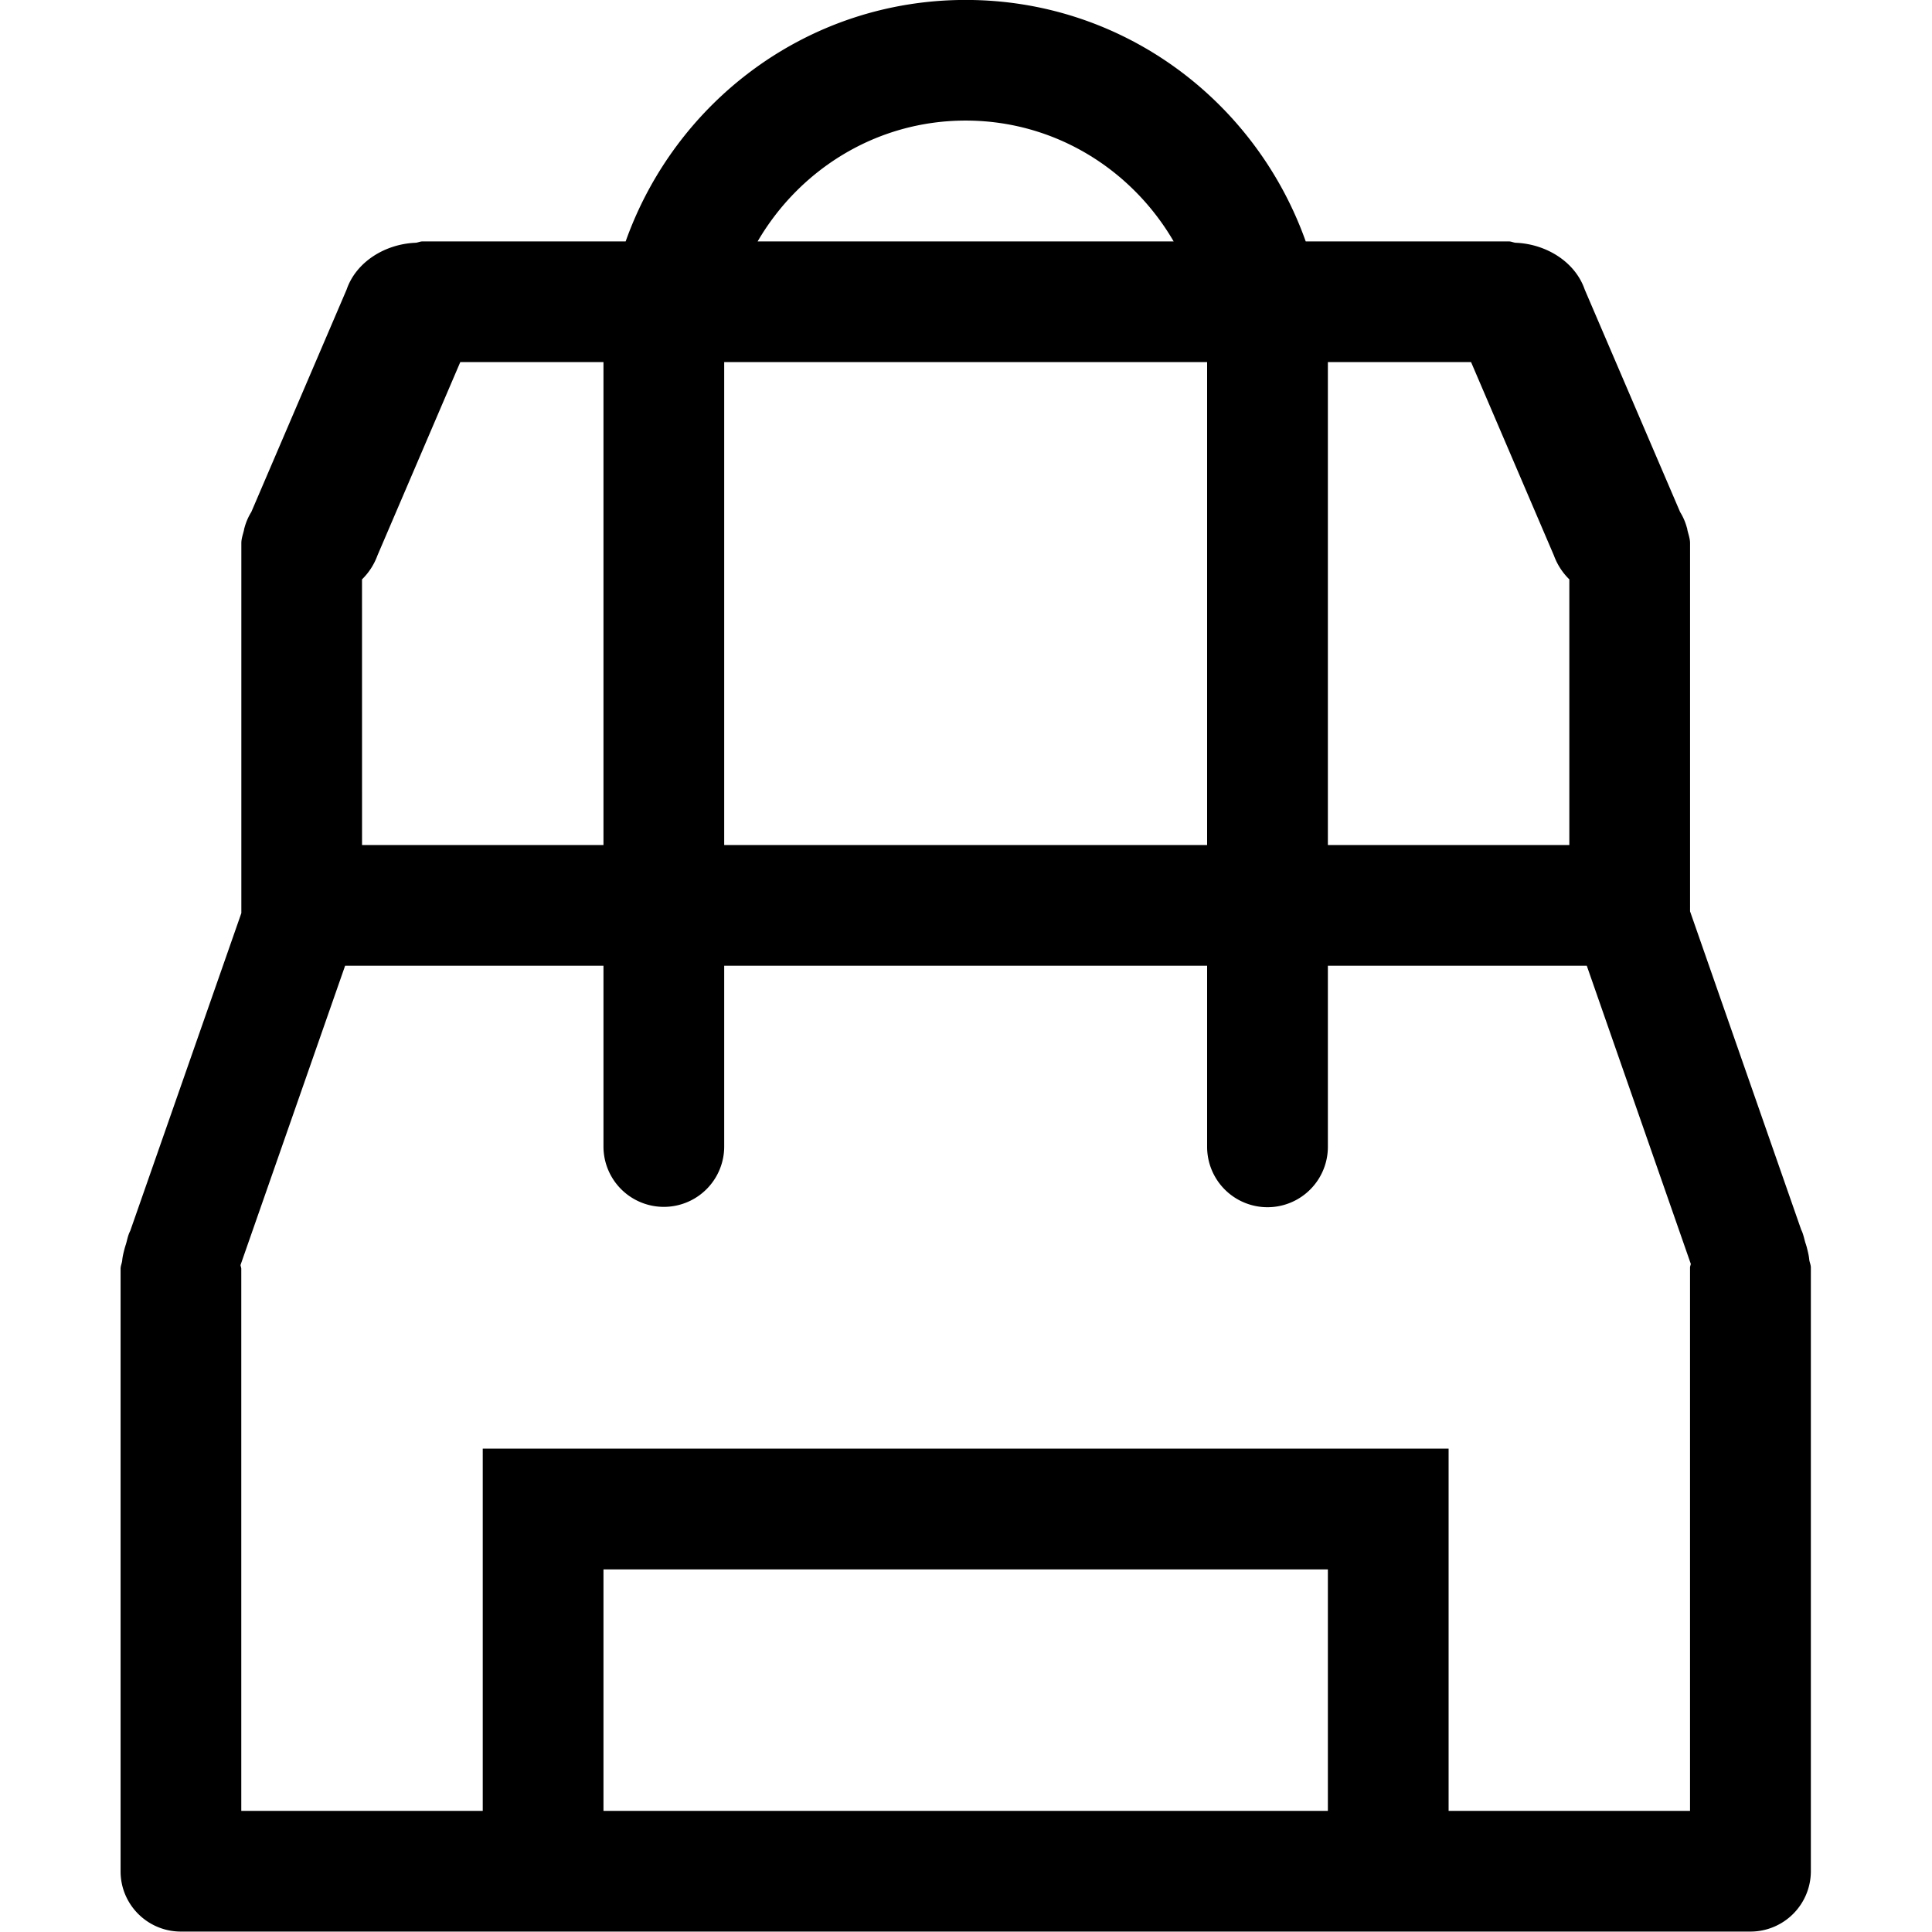
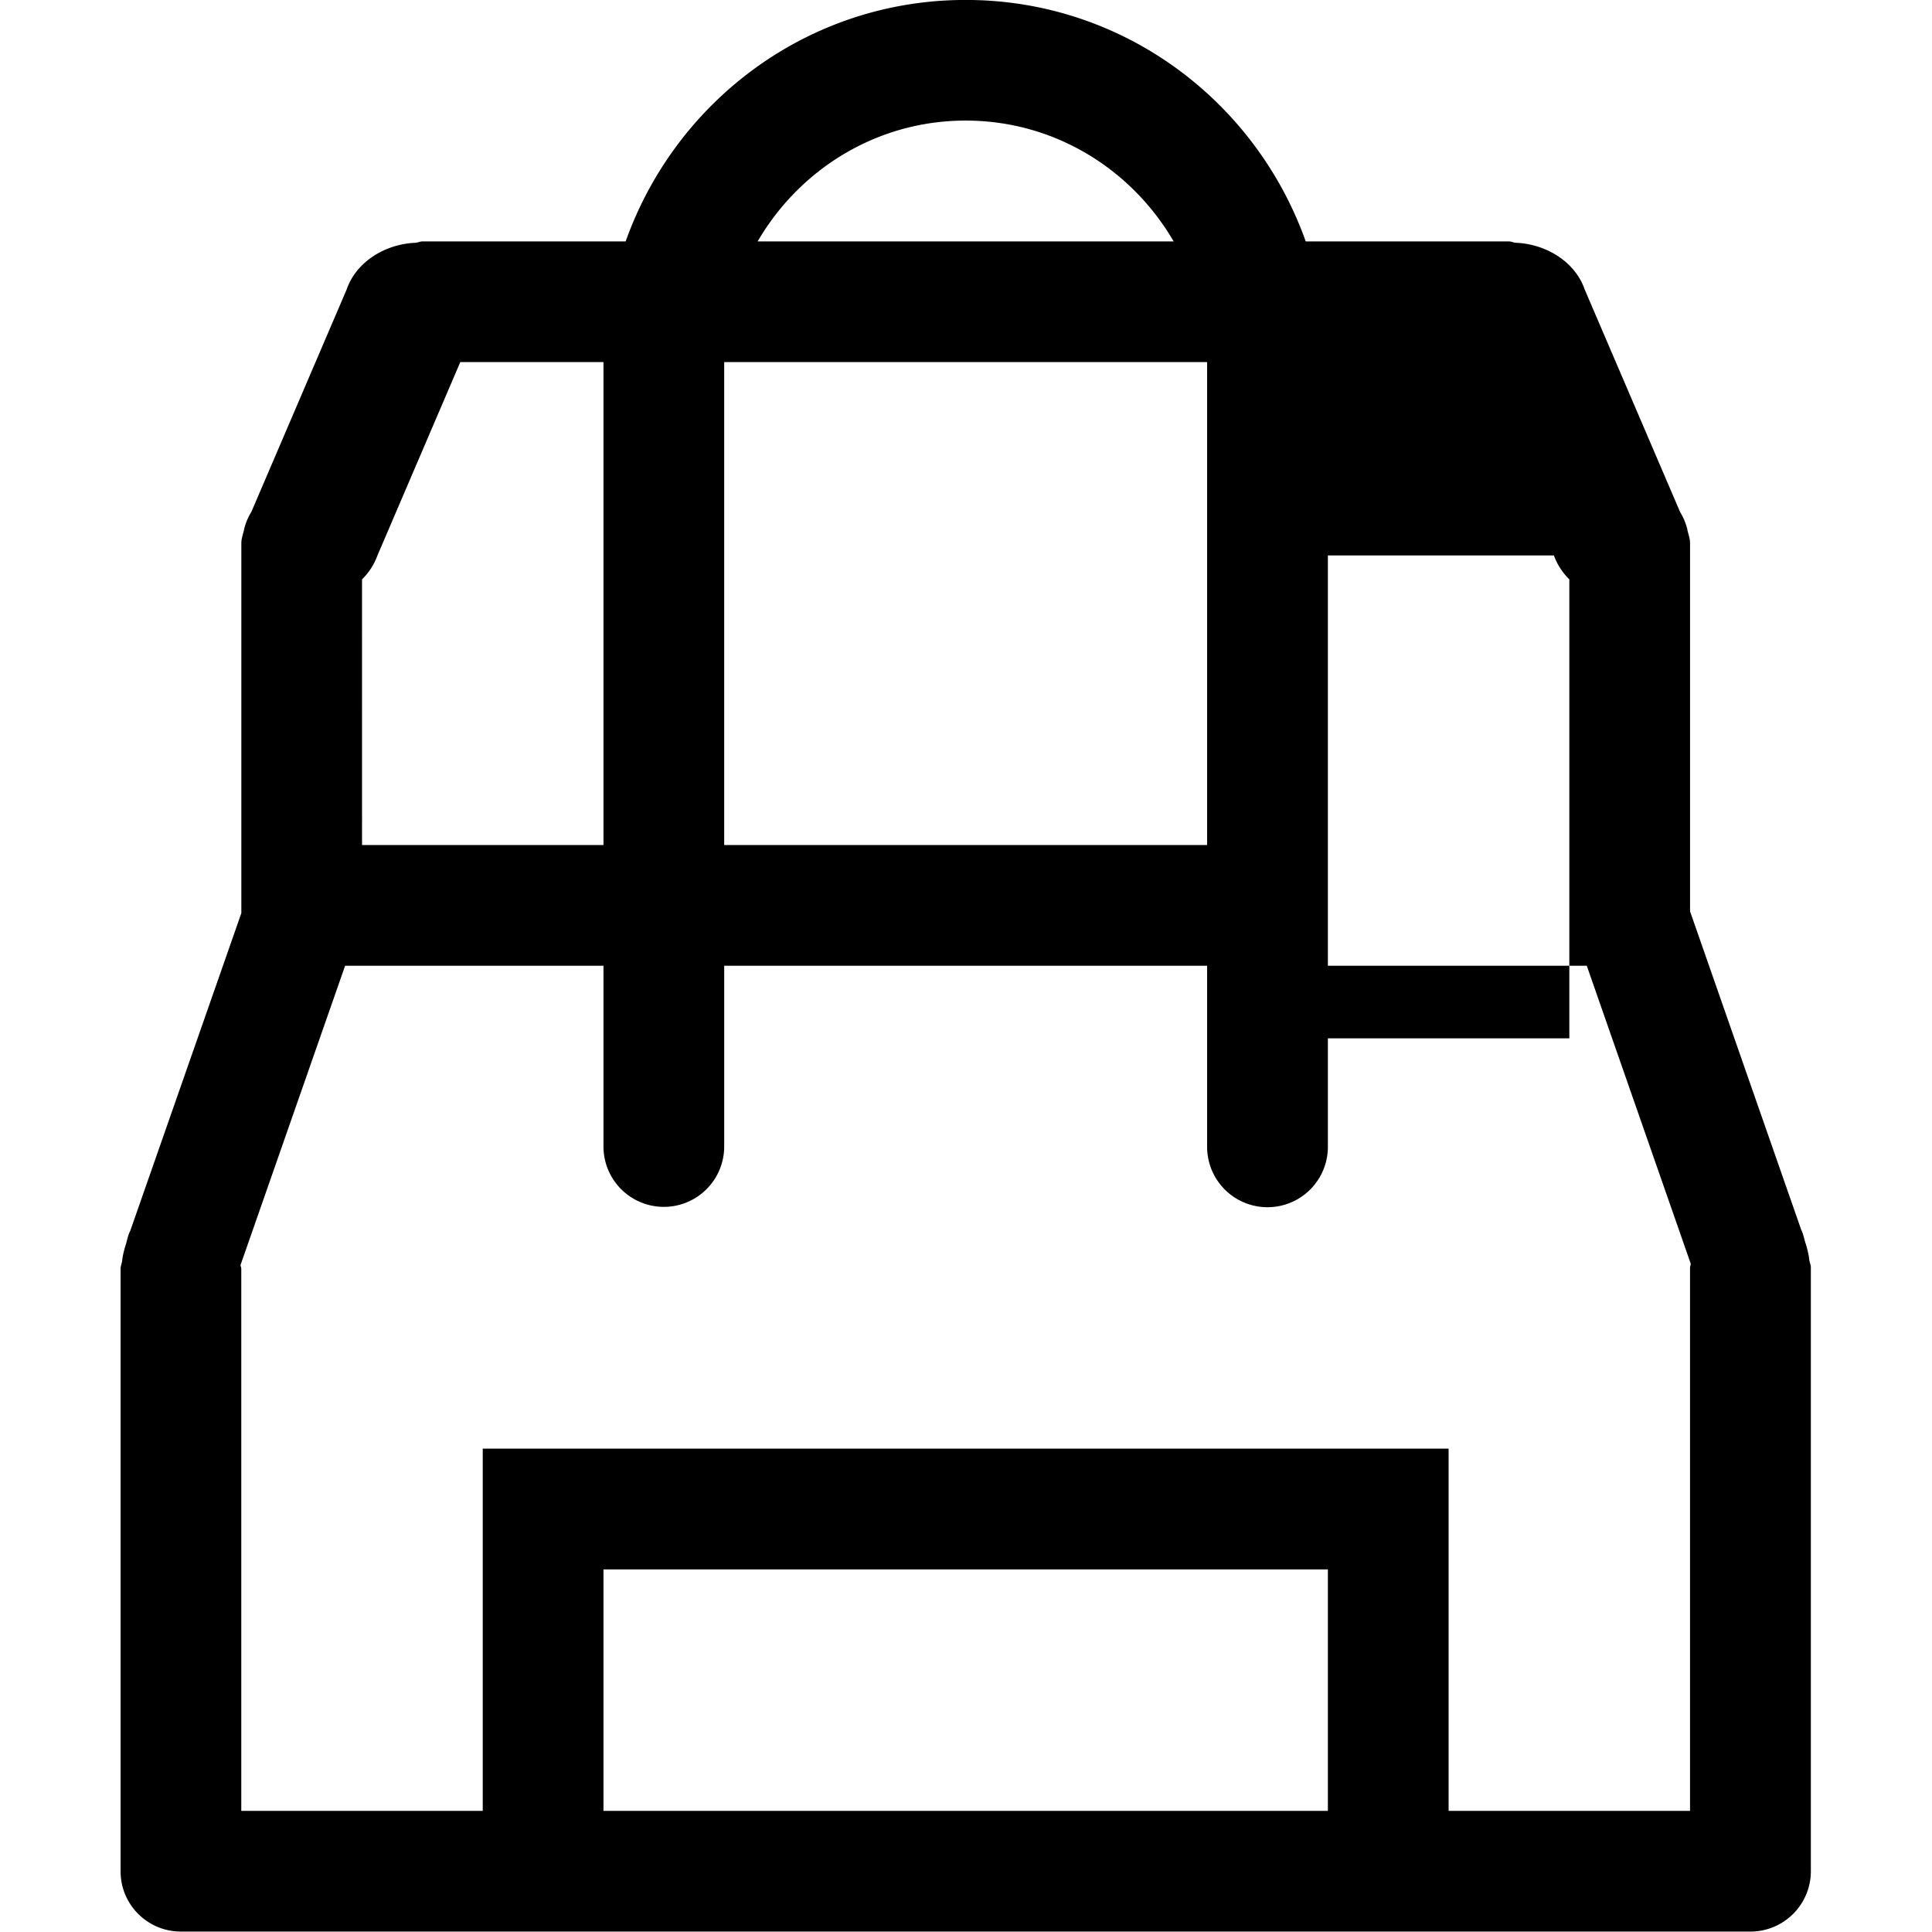
<svg xmlns="http://www.w3.org/2000/svg" height="200" width="200" version="1.1" viewBox="0 0 1024 1024" class="icon">
-   <path fill="#000000" d="M927.764 1023.776H95.907c-17.677 0-31.995-14.27-31.995-31.915V672.476c0-1.488 0.624-2.752 0.832-4.159 0.192-2.384 0.8-4.655 1.424-7.023 0.208-0.544 0.304-1.12 0.528-1.664 0.736-2.416 1.088-4.911 2.32-7.215l58.902-168.451V287.919c0-2.512 0.88-4.735 1.424-7.087 0.08-0.192 0-0.4 0.08-0.608l0.112-0.304c0.816-3.087 2.016-5.903 3.663-8.543l50.519-117.9c5.023-14.669 20.396-24.204 36.714-24.812 1.184-0.144 2.24-0.704 3.455-0.704h107.725C358.053 53.559 428.361-0.032 511.835-0.032s153.766 53.591 180.225 127.994H799.786c1.216 0 2.256 0.56 3.439 0.704 16.317 0.608 31.675 10.142 36.714 24.812l50.551 117.9c1.648 2.672 2.848 5.455 3.663 8.543l0.112 0.304c0.08 0.208 0 0.416 0.08 0.624 0.528 2.352 1.424 4.575 1.424 7.071v195.118l58.902 168.739c1.184 2.32 1.552 4.799 2.304 7.199 0.24 0.528 0.336 1.136 0.56 1.712 0.592 2.384 1.216 4.655 1.408 7.007 0.192 1.408 0.848 2.672 0.848 4.159v319.945A32.026 32.026 0 0 1 927.764 1023.776z m-607.912-63.973H703.802v-127.994H319.852v127.994z m0-767.884h-75.891l-43.896 102.462a34.314 34.314 0 0 1-8.191 12.702L191.89 447.875h127.962v-255.956z m191.967-128.01c-47.256 0-88.065 25.948-110.253 64.037H622.056c-22.156-38.089-62.981-64.037-110.237-64.037z m127.978 128.01h-255.956v255.956h255.956v-255.956zM831.78 307.083a34.186 34.186 0 0 1-8.191-12.702l-43.896-102.462H703.802v255.956h127.978v-140.792z m9.246 204.781H703.802v95.984a31.995 31.995 0 0 1-64.005 0v-95.984h-255.956v95.984a31.995 31.995 0 0 1-63.989 0v-95.984h-136.936l-55.43 158.613c0.032 0.736 0.4 1.296 0.4 2v287.327h127.978V767.82H767.791v191.983h127.962V671.837c0-0.72 0.352-1.296 0.4-1.968l-55.127-158.005z" />
+   <path fill="#000000" d="M927.764 1023.776H95.907c-17.677 0-31.995-14.27-31.995-31.915V672.476c0-1.488 0.624-2.752 0.832-4.159 0.192-2.384 0.8-4.655 1.424-7.023 0.208-0.544 0.304-1.12 0.528-1.664 0.736-2.416 1.088-4.911 2.32-7.215l58.902-168.451V287.919c0-2.512 0.88-4.735 1.424-7.087 0.08-0.192 0-0.4 0.08-0.608l0.112-0.304c0.816-3.087 2.016-5.903 3.663-8.543l50.519-117.9c5.023-14.669 20.396-24.204 36.714-24.812 1.184-0.144 2.24-0.704 3.455-0.704h107.725C358.053 53.559 428.361-0.032 511.835-0.032s153.766 53.591 180.225 127.994H799.786c1.216 0 2.256 0.56 3.439 0.704 16.317 0.608 31.675 10.142 36.714 24.812l50.551 117.9c1.648 2.672 2.848 5.455 3.663 8.543l0.112 0.304c0.08 0.208 0 0.416 0.08 0.624 0.528 2.352 1.424 4.575 1.424 7.071v195.118l58.902 168.739c1.184 2.32 1.552 4.799 2.304 7.199 0.24 0.528 0.336 1.136 0.56 1.712 0.592 2.384 1.216 4.655 1.408 7.007 0.192 1.408 0.848 2.672 0.848 4.159v319.945A32.026 32.026 0 0 1 927.764 1023.776z m-607.912-63.973H703.802v-127.994H319.852v127.994z m0-767.884h-75.891l-43.896 102.462a34.314 34.314 0 0 1-8.191 12.702L191.89 447.875h127.962v-255.956z m191.967-128.01c-47.256 0-88.065 25.948-110.253 64.037H622.056c-22.156-38.089-62.981-64.037-110.237-64.037z m127.978 128.01h-255.956v255.956h255.956v-255.956zM831.78 307.083a34.186 34.186 0 0 1-8.191-12.702H703.802v255.956h127.978v-140.792z m9.246 204.781H703.802v95.984a31.995 31.995 0 0 1-64.005 0v-95.984h-255.956v95.984a31.995 31.995 0 0 1-63.989 0v-95.984h-136.936l-55.43 158.613c0.032 0.736 0.4 1.296 0.4 2v287.327h127.978V767.82H767.791v191.983h127.962V671.837c0-0.72 0.352-1.296 0.4-1.968l-55.127-158.005z" />
</svg>